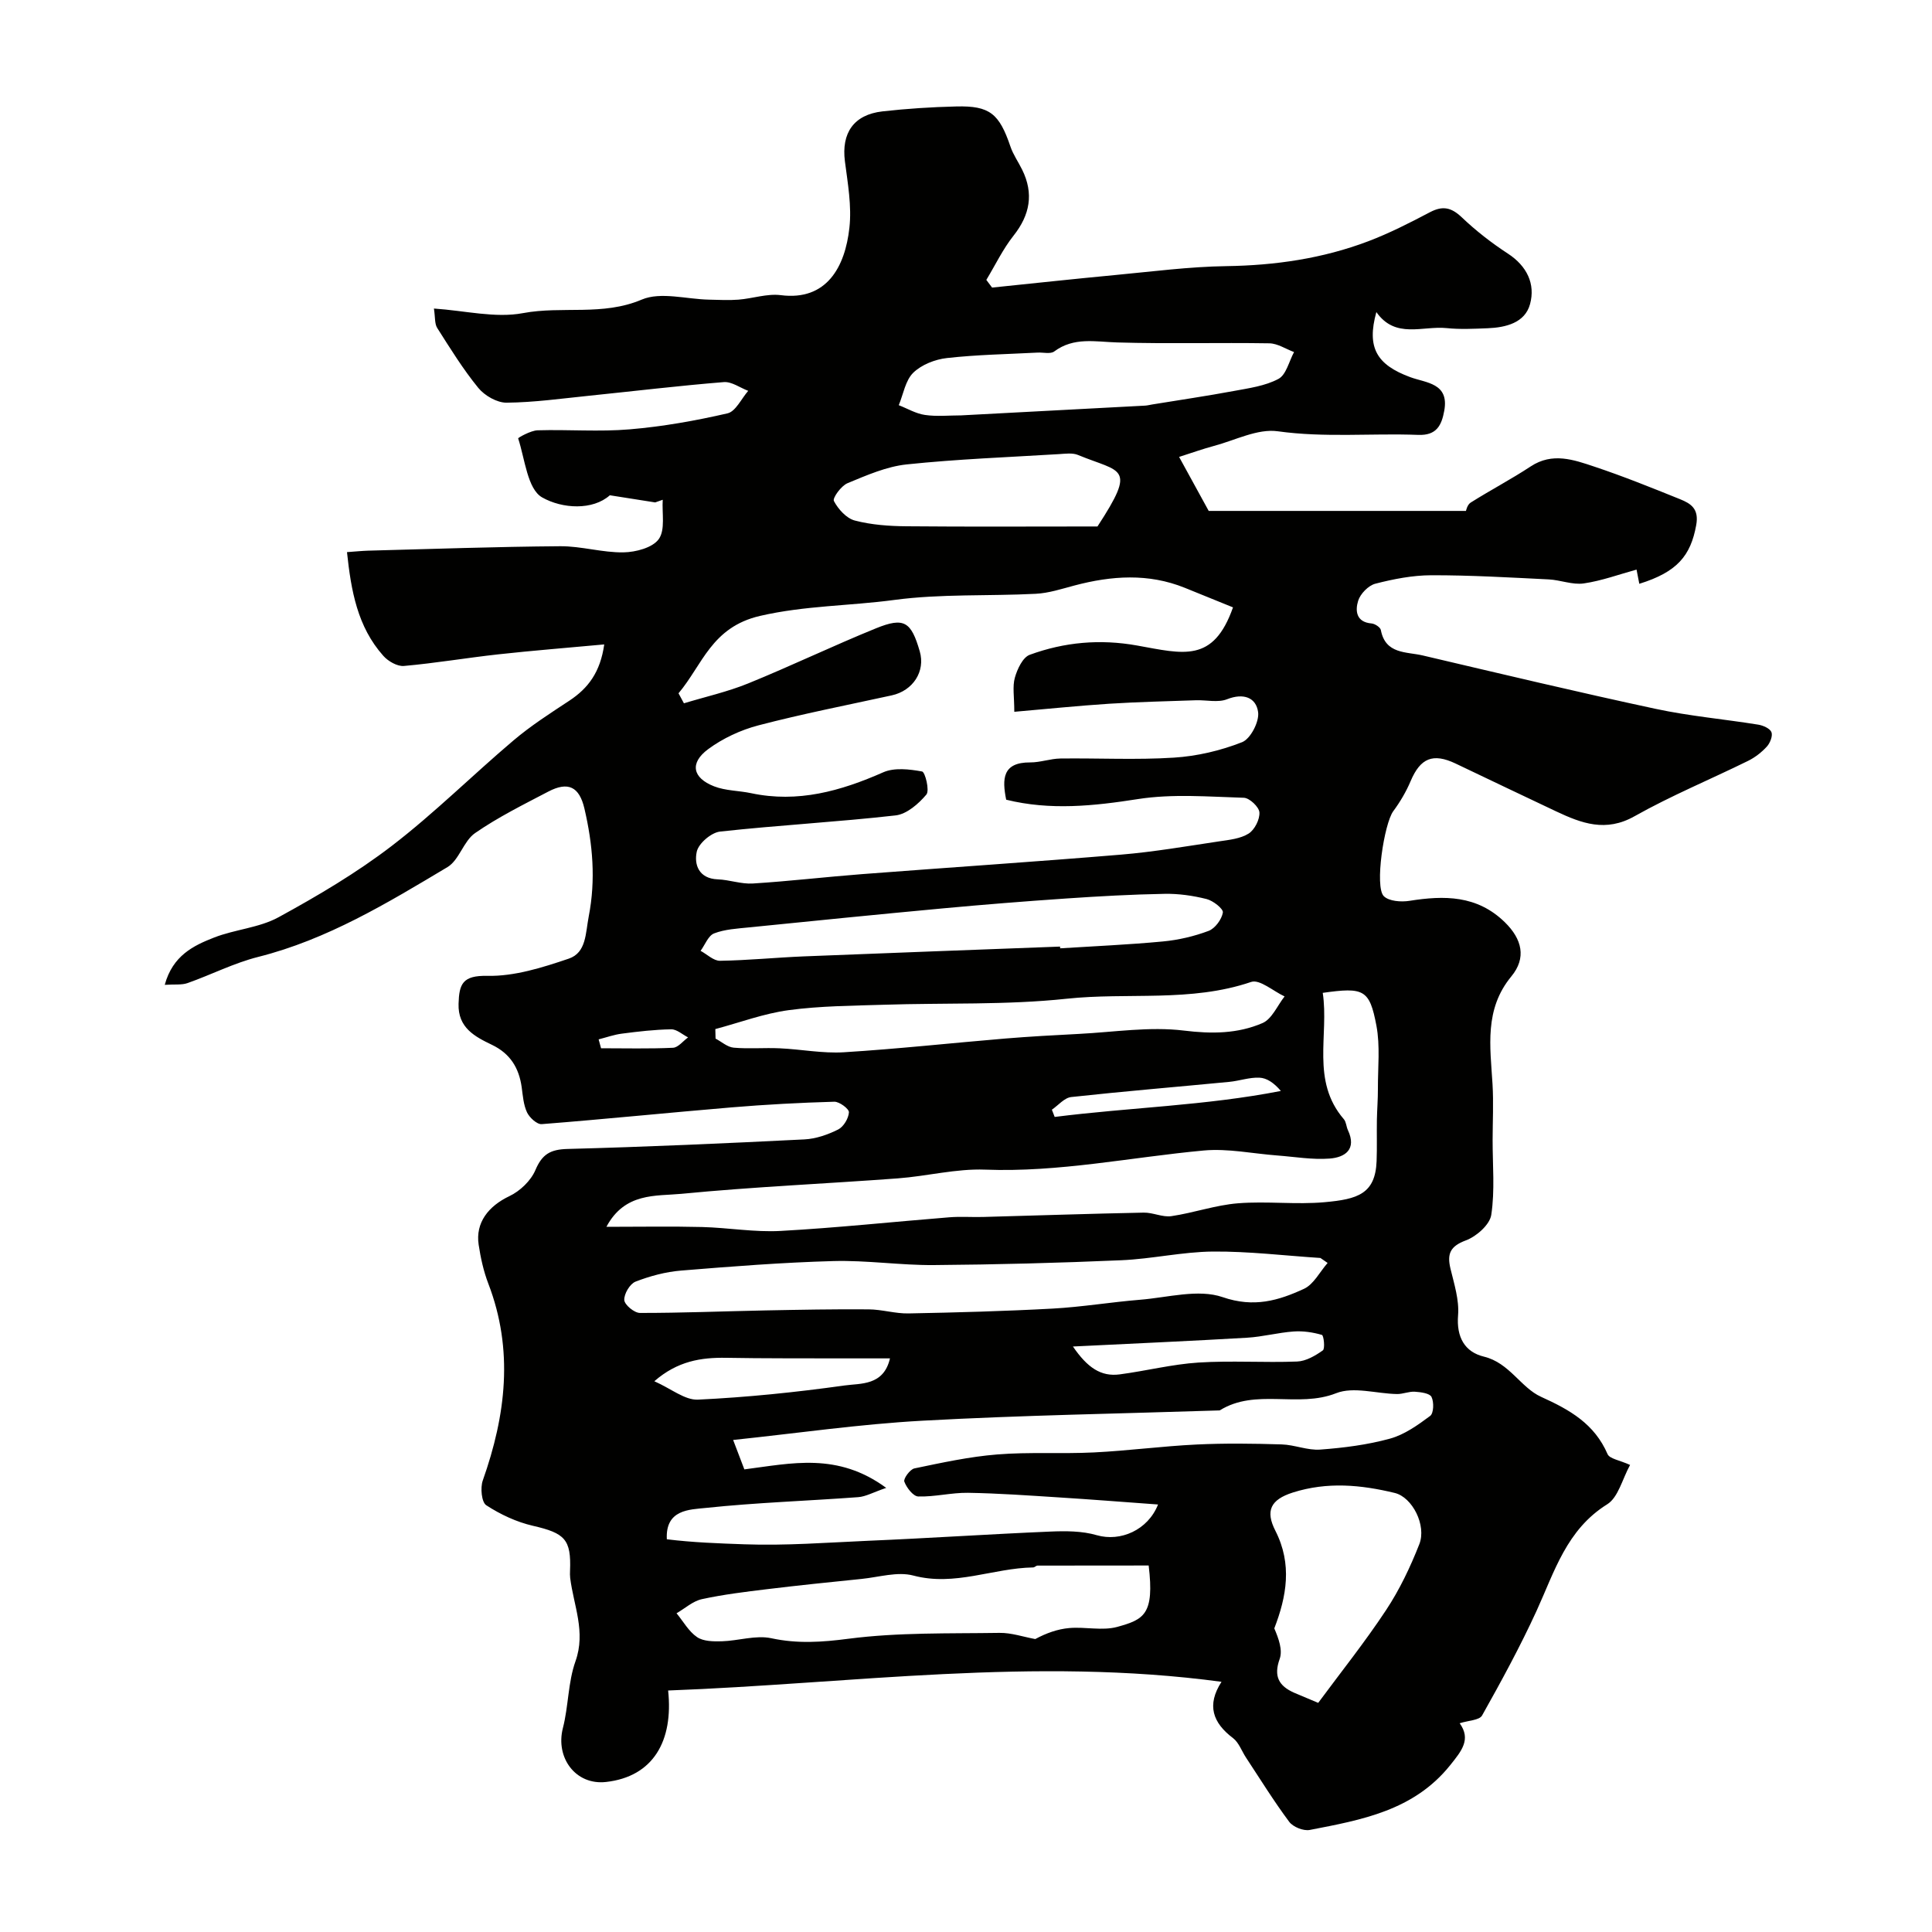
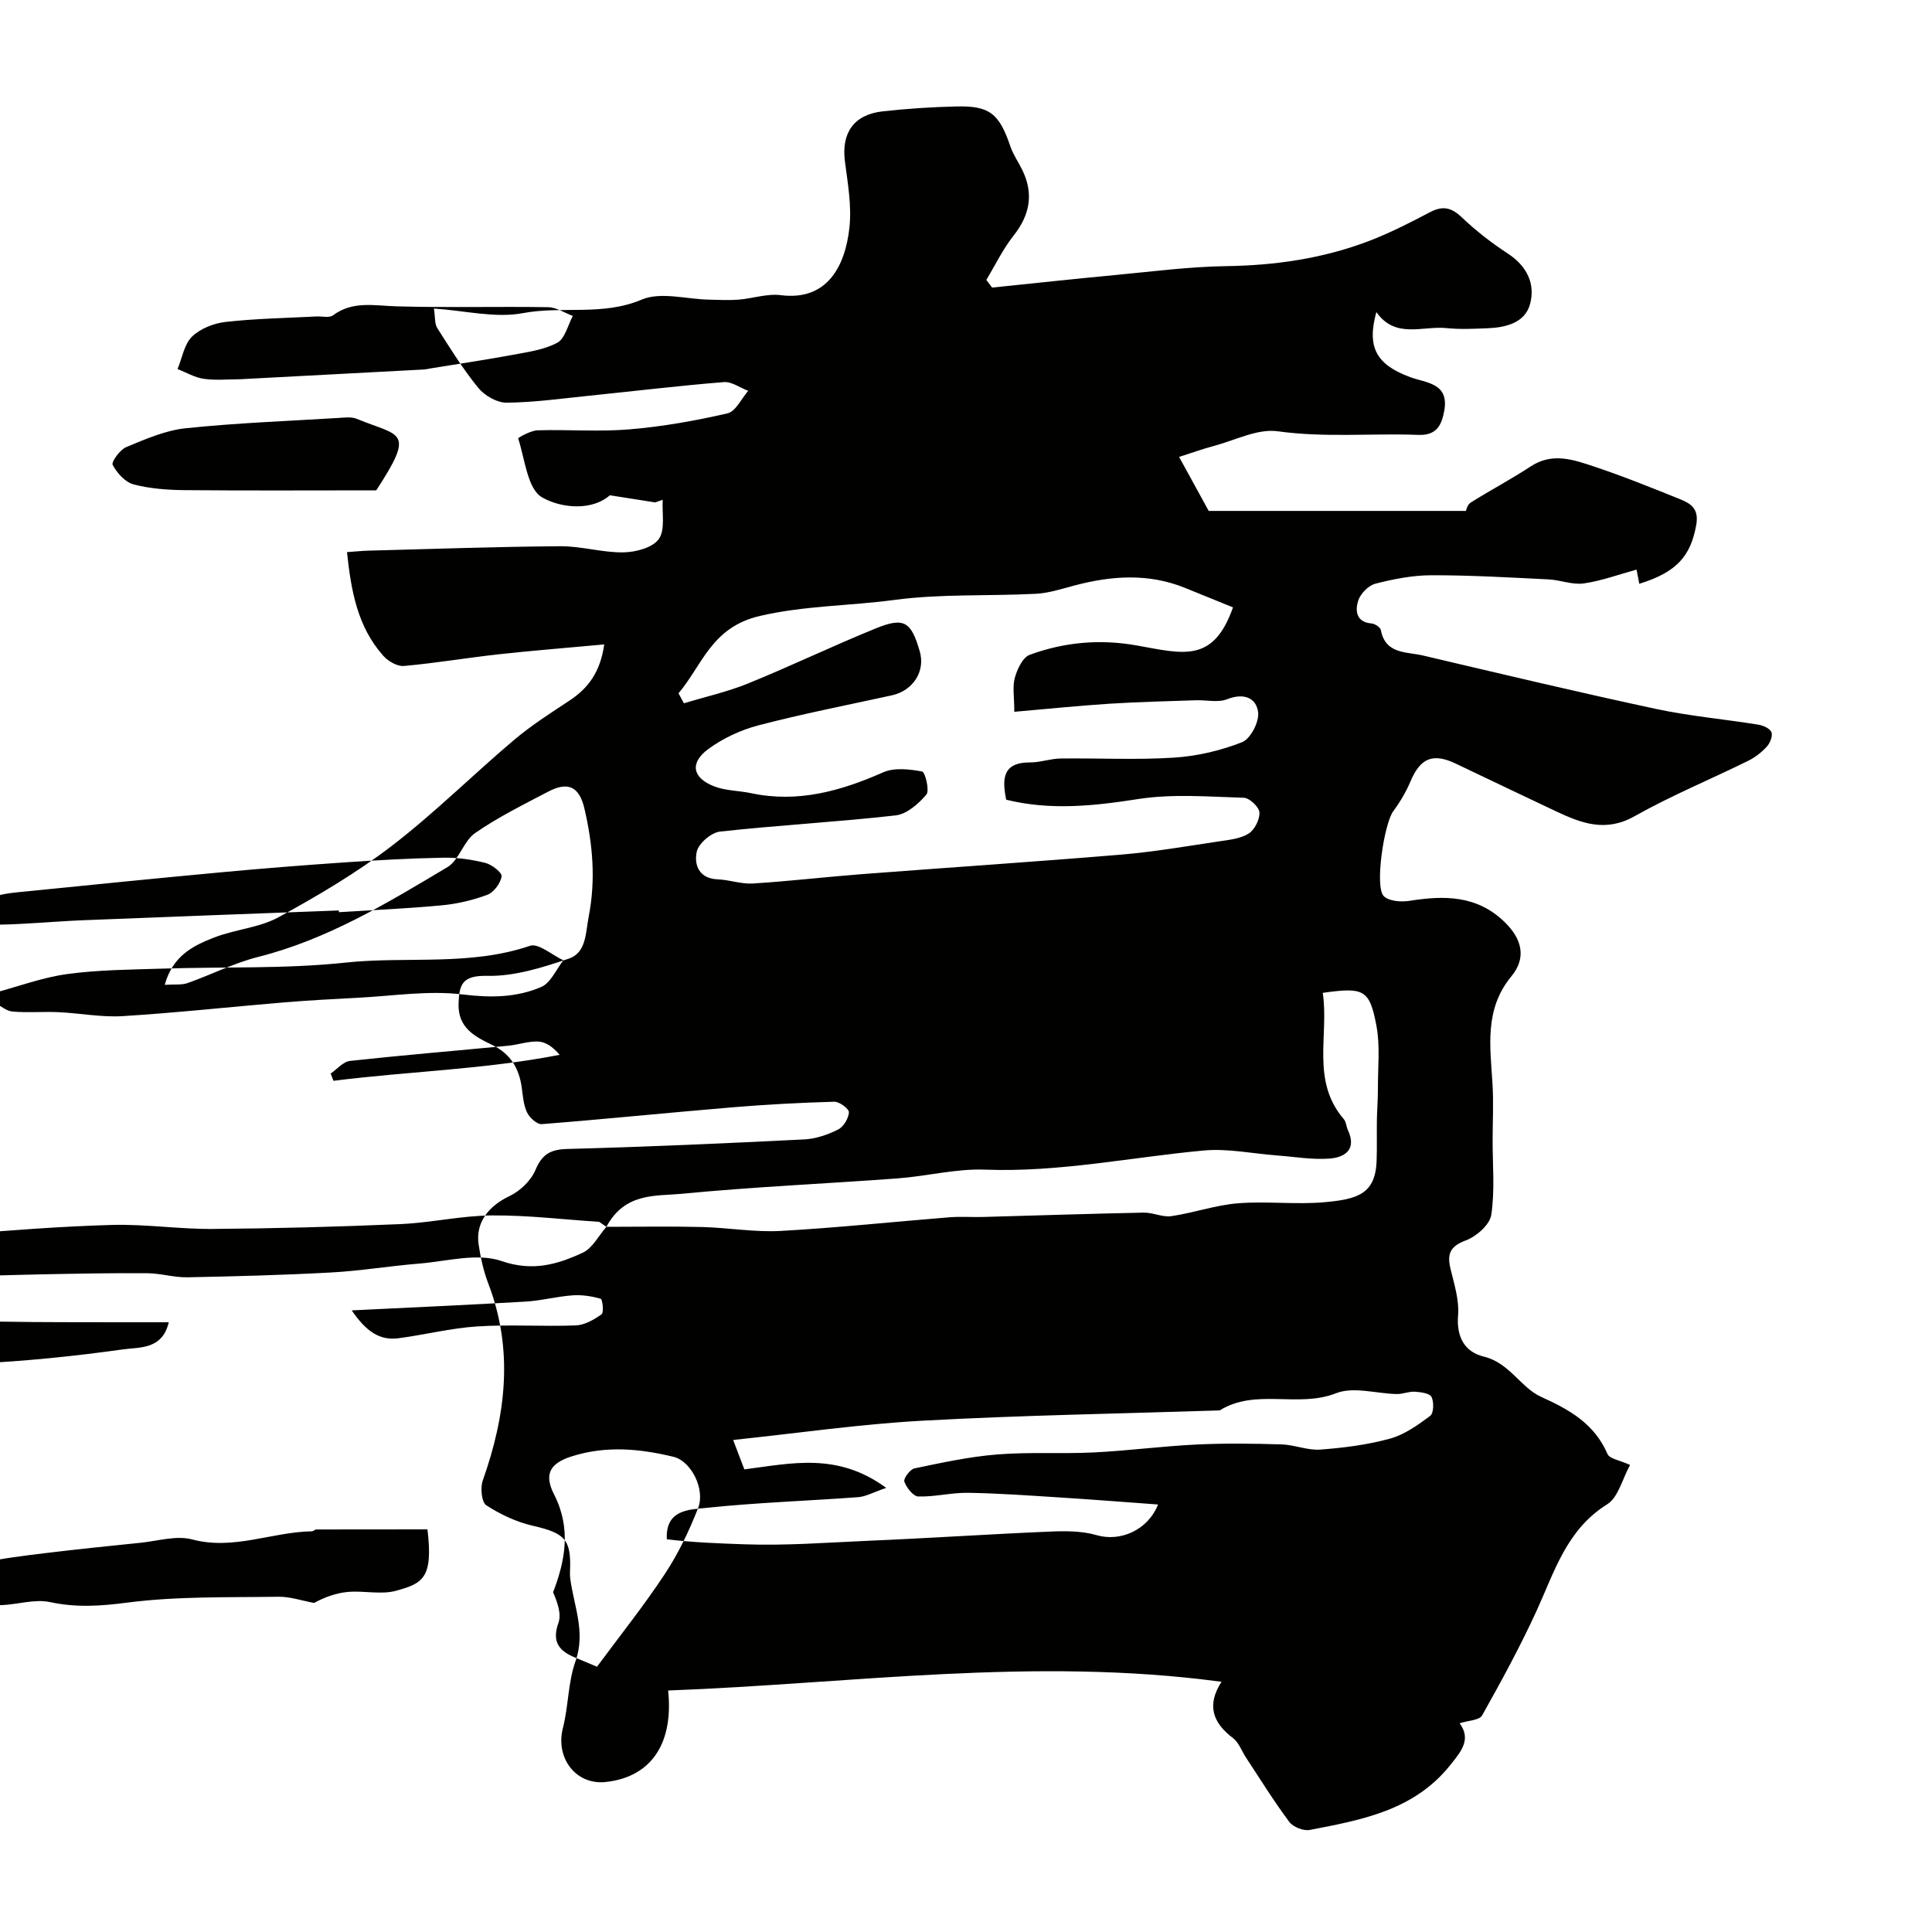
<svg xmlns="http://www.w3.org/2000/svg" enable-background="new 0 0 400 400" viewBox="0 0 400 400">
-   <path d="m252.9 348.2c-38.84-5.24-76.65.39-114.57 1.8 1.11 10.42-3.06 17.84-12.87 18.94-6.3.7-10.49-5.04-8.92-11.16 1.17-4.54 1.05-9.47 2.61-13.84 2.17-6.11-.39-11.53-1.1-17.24-.06-.49-.05-1-.03-1.5.26-6.51-1.08-7.78-7.68-9.3-3.39-.78-6.74-2.35-9.66-4.25-.98-.63-1.26-3.62-.73-5.12 4.78-13.51 6.44-27.01 1.14-40.8-.98-2.56-1.58-5.31-1.99-8.03-.69-4.56 2.03-7.99 6.36-10.05 2.2-1.04 4.46-3.2 5.39-5.4 1.39-3.28 3.09-4.27 6.61-4.37 16.37-.43 32.74-1.16 49.1-1.98 2.37-.12 4.83-.98 6.97-2.05 1.12-.56 2.15-2.29 2.23-3.56.05-.7-1.97-2.22-3.03-2.19-7.09.2-14.18.58-21.25 1.17-13.11 1.1-26.2 2.44-39.32 3.47-.98.08-2.52-1.34-3.04-2.42-.74-1.57-.87-3.45-1.11-5.22-.56-4-2.37-6.96-6.16-8.78-3.53-1.7-7.06-3.52-6.91-8.49.12-4.09.81-5.9 5.96-5.79 5.61.12 11.42-1.72 16.85-3.56 3.66-1.24 3.46-5.24 4.14-8.74 1.48-7.62.83-14.95-.89-22.33-1.06-4.53-3.36-5.68-7.5-3.51-5.14 2.69-10.39 5.29-15.14 8.58-2.39 1.65-3.28 5.58-5.71 7.04-12.45 7.44-24.87 14.99-39.2 18.6-5 1.26-9.71 3.68-14.6 5.41-1.23.44-2.69.23-4.74.37 1.65-6.05 5.93-8.12 10.21-9.79 4.35-1.7 9.34-2.01 13.36-4.21 8.1-4.43 16.15-9.18 23.46-14.79 8.79-6.75 16.7-14.64 25.18-21.82 3.6-3.05 7.62-5.63 11.57-8.23 3.89-2.57 6.4-5.9 7.21-11.64-7.64.71-14.82 1.27-21.98 2.06-6.51.72-12.97 1.82-19.49 2.4-1.37.12-3.27-.97-4.26-2.09-5.38-6.03-6.68-13.5-7.53-21.48 1.76-.12 3.05-.26 4.35-.3 13.27-.35 26.53-.82 39.8-.92 4.36-.03 8.74 1.34 13.09 1.27 2.54-.04 6.05-.96 7.32-2.76 1.37-1.93.63-5.36.81-8.13-.52.18-1.04.37-1.56.55-2.81-.44-5.62-.89-9.39-1.48-3.52 3.14-9.82 2.83-14.02.44-3.04-1.73-3.56-7.93-4.96-12.22-.04-.13 2.6-1.63 4.02-1.67 6.36-.19 12.76.34 19.08-.2 6.8-.57 13.59-1.78 20.24-3.31 1.7-.39 2.88-3.05 4.29-4.66-1.69-.64-3.43-1.94-5.05-1.81-9.3.75-18.58 1.87-27.86 2.82-5.7.58-11.41 1.39-17.12 1.44-1.98.02-4.55-1.46-5.86-3.07-3.16-3.87-5.81-8.17-8.5-12.4-.55-.87-.4-2.19-.68-4.02 6.43.43 12.68 2.03 18.43.95 8.14-1.53 16.49.64 24.59-2.8 3.94-1.67 9.26-.08 13.96.01 2.02.04 4.06.16 6.07 0 2.94-.23 5.93-1.29 8.77-.93 9.51 1.22 13.31-5.87 14.2-13.95.5-4.5-.34-9.2-.93-13.76-.75-5.85 1.81-9.66 7.78-10.34 5.07-.57 10.18-.9 15.29-1.02 6.92-.17 8.88 1.48 11.2 8.3.57 1.69 1.65 3.2 2.44 4.82 2.42 4.92 1.6 9.34-1.79 13.62-2.21 2.79-3.78 6.09-5.64 9.17.4.53.8 1.06 1.19 1.59 8.47-.87 16.93-1.79 25.41-2.59 7.69-.72 15.39-1.74 23.1-1.85 10.11-.15 19.92-1.57 29.35-5.14 4.4-1.67 8.63-3.83 12.81-6.03 2.63-1.38 4.41-.99 6.57 1.06 2.93 2.79 6.17 5.31 9.56 7.52 3.95 2.58 5.71 6.29 4.58 10.45-1.05 3.88-5.01 4.85-8.79 5-2.83.11-5.69.26-8.49-.03-4.96-.51-10.6 2.3-14.54-3.32-2.04 7.36.06 10.91 7.03 13.48 3.25 1.2 8.08 1.2 7.03 6.94-.55 3.02-1.58 5.15-5.37 5.01-9.69-.37-19.36.61-29.11-.75-4.18-.58-8.8 1.86-13.19 3.03-2.32.62-4.59 1.44-7.23 2.28 1.85 3.37 3.7 6.74 6.13 11.18h53.26c.02-.03.25-1.26.97-1.72 4.09-2.58 8.39-4.83 12.43-7.49 4.5-2.97 8.9-1.39 13.18.04 6 2 11.87 4.37 17.74 6.74 2.25.91 3.97 1.98 3.35 5.38-1.15 6.32-3.92 9.7-11.78 12.14-.22-1.13-.43-2.23-.57-2.94-3.62.99-7.21 2.32-10.92 2.86-2.33.34-4.83-.71-7.26-.83-8.11-.4-16.22-.88-24.33-.86-3.87.01-7.8.78-11.57 1.75-1.44.37-3.11 2.09-3.56 3.54-.62 2-.46 4.42 2.78 4.69.7.06 1.81.79 1.92 1.36.95 5.03 5.27 4.47 8.65 5.26 16.06 3.77 32.11 7.6 48.24 11.06 6.99 1.5 14.17 2.13 21.24 3.27 1.01.16 2.44.79 2.74 1.56.3.78-.29 2.26-.96 2.99-1.08 1.18-2.44 2.24-3.88 2.95-7.82 3.85-15.92 7.19-23.5 11.46-5.96 3.37-10.98 1.47-16.23-1-6.95-3.27-13.87-6.6-20.81-9.9-4.71-2.24-7.3-1.14-9.32 3.62-.93 2.2-2.18 4.32-3.6 6.24-1.88 2.54-3.9 15.67-1.96 17.59 1.07 1.06 3.58 1.24 5.3.97 7.22-1.15 14.01-1.18 19.75 4.42 3.59 3.5 4.52 7.4 1.35 11.23-5.63 6.82-4.36 14.54-3.89 22.29.23 3.84.03 7.7.02 11.56-.01 5.19.49 10.45-.28 15.52-.31 2.04-3.08 4.47-5.26 5.28-3.27 1.22-3.92 2.79-3.18 5.87.76 3.16 1.82 6.46 1.57 9.6-.37 4.56 1.36 7.63 5.36 8.6 5.28 1.28 7.62 6.42 11.83 8.32 5.99 2.71 11.04 5.59 13.76 11.86.43.98 2.49 1.25 4.66 2.24-1.61 2.92-2.44 6.72-4.74 8.15-8.41 5.24-10.9 13.93-14.63 22.08-3.39 7.39-7.29 14.55-11.27 21.64-.56 1-2.84 1.03-4.64 1.61 2.4 3.33.41 5.72-1.97 8.69-7.54 9.4-18.33 11.32-29.07 13.4-1.3.25-3.45-.61-4.25-1.68-3.19-4.28-6-8.83-8.94-13.29-.9-1.36-1.48-3.11-2.69-4.04-4.21-3.18-5.51-6.83-2.39-11.66zm-112.42-204.66c.37.69.75 1.38 1.12 2.07 4.44-1.35 9.01-2.37 13.29-4.11 8.9-3.62 17.58-7.8 26.49-11.42 5.82-2.36 7.27-1.37 9.05 4.79 1.19 4.13-1.39 8.13-5.81 9.1-9.2 2.01-18.46 3.82-27.57 6.2-3.68.96-7.4 2.69-10.44 4.94-3.86 2.86-3.25 5.94 1.23 7.69 2.38.93 5.12.88 7.67 1.42 9.68 2.06 18.55-.44 27.35-4.32 2.31-1.02 5.43-.65 8.05-.17.63.12 1.59 3.93.89 4.77-1.61 1.91-4.05 4.05-6.36 4.32-12.09 1.37-24.26 2.02-36.36 3.35-1.82.2-4.44 2.44-4.82 4.15-.59 2.66.4 5.59 4.34 5.74 2.43.09 4.87 1.01 7.26.86 7.55-.47 15.06-1.36 22.6-1.94 17.88-1.37 35.78-2.55 53.66-4.04 6.8-.57 13.56-1.74 20.32-2.75 2.08-.31 4.38-.54 6.08-1.61 1.24-.79 2.32-2.92 2.23-4.38-.07-1.12-2.05-2.99-3.22-3.03-7.31-.22-14.77-.85-21.93.27-9.19 1.44-18.16 2.38-27.28.13-.87-4.32-.77-7.75 4.97-7.72 2.09.01 4.18-.78 6.27-.81 7.83-.1 15.69.32 23.49-.18 4.78-.3 9.67-1.45 14.11-3.2 1.75-.69 3.59-4.25 3.32-6.22-.41-3.04-3.04-4.01-6.43-2.67-1.88.74-4.28.14-6.44.21-5.98.21-11.97.34-17.95.72-6.48.42-12.94 1.09-19.66 1.67 0-3.13-.41-5.24.12-7.08.5-1.77 1.63-4.19 3.07-4.72 7.17-2.63 14.57-3.3 22.25-1.92 9.59 1.72 15.76 3.67 19.84-7.9-3.28-1.33-6.63-2.7-9.98-4.05-7.55-3.05-15.17-2.51-22.84-.48-2.65.7-5.34 1.59-8.04 1.72-9.75.5-19.62-.02-29.25 1.27-9.23 1.24-18.53 1.16-27.83 3.31-10.04 2.33-11.9 10.13-16.86 16.02zm99.28 167.95c-7.06-.51-13.81-1.05-20.56-1.47-6.26-.4-12.52-.85-18.79-.95-3.43-.05-6.87.86-10.29.76-1.05-.03-2.43-1.82-2.89-3.08-.22-.61 1.18-2.54 2.08-2.73 5.67-1.18 11.38-2.43 17.14-2.89 6.64-.54 13.36-.09 20.03-.42 7.1-.35 14.18-1.3 21.28-1.64 5.85-.28 11.74-.2 17.6-.02 2.68.08 5.37 1.27 7.99 1.07 4.84-.36 9.74-.98 14.41-2.26 3-.82 5.79-2.81 8.34-4.71.74-.55.81-2.86.28-3.93-.37-.76-2.23-1-3.45-1.08s-2.47.5-3.7.48c-4.24-.07-8.99-1.6-12.6-.17-7.91 3.12-16.64-1.09-24.1 3.56-20.51.67-41.04 1-61.53 2.13-12.98.71-25.9 2.59-39.21 3.99.99 2.6 1.73 4.53 2.32 6.09 9.79-1.25 19.26-3.59 29.37 3.83-2.7.92-4.22 1.8-5.79 1.92-10.52.78-21.08 1.12-31.56 2.23-3.36.35-8.39.3-8.07 6.49 5.43.67 10.71.85 16.04 1.04 8.64.31 17.13-.36 25.67-.73 12.53-.53 25.05-1.37 37.58-1.9 3.24-.14 6.68-.15 9.74.75 4.88 1.4 10.57-1.05 12.67-6.36zm-114.21-57.49c7.19 0 13.5-.12 19.8.04 5.43.14 10.89 1.11 16.28.81 11.64-.64 23.26-1.89 34.89-2.82 2.32-.19 4.66-.01 6.99-.07 11.09-.3 22.18-.68 33.28-.9 1.91-.04 3.9 1 5.74.73 4.62-.68 9.14-2.29 13.77-2.66 5.96-.48 12.02.31 17.96-.23 6.8-.61 10.48-1.71 10.75-8.48.11-2.85.01-5.71.06-8.56.04-2.15.22-4.29.21-6.44-.02-4.37.49-8.85-.31-13.08-1.42-7.5-2.61-7.98-11.11-6.78 1.33 8.73-2.49 18.2 4.37 26.16.49.57.5 1.53.84 2.26 1.87 3.99-.6 5.65-3.8 5.89-3.57.27-7.21-.37-10.82-.64-5.08-.38-10.23-1.49-15.24-1.03-15.07 1.39-29.95 4.55-45.25 3.96-5.99-.23-12.04 1.36-18.08 1.81-14.94 1.11-29.92 1.75-44.82 3.2-5.28.5-11.7-.31-15.51 6.83zm149.32 7.48c-.5-.34-.99-.69-1.49-1.03-7.41-.48-14.81-1.39-22.21-1.33-6.35.05-12.67 1.53-19.03 1.8-12.94.56-25.89.9-38.83 1-6.92.05-13.86-1.02-20.77-.83-10.53.29-21.04 1.11-31.54 1.97-3.19.26-6.43 1.13-9.42 2.29-1.17.46-2.4 2.54-2.33 3.81.06.99 2.08 2.67 3.24 2.67 8.63.01 17.26-.35 25.9-.52 7.16-.14 14.31-.28 21.47-.22 2.76.02 5.52.9 8.26.84 9.94-.19 19.89-.46 29.82-1 6.04-.33 12.05-1.34 18.09-1.83 5.74-.46 12.06-2.28 17.11-.54 6.47 2.23 11.56.71 16.83-1.72 2.02-.93 3.28-3.52 4.9-5.36zm-37.05 62.64c-7.92 0-15.47 0-23.01.02-.3 0-.6.38-.91.38-8.28.13-16.21 3.97-24.81 1.68-3.28-.87-7.14.34-10.72.7-6.52.66-13.03 1.33-19.53 2.12-4.53.55-9.08 1.1-13.53 2.07-1.87.41-3.5 1.92-5.24 2.92 1.39 1.68 2.51 3.75 4.24 4.93 1.32.9 3.41.92 5.15.87 3.43-.1 7.02-1.32 10.23-.63 5.45 1.17 10.5.82 16.02.1 10.29-1.33 20.79-1.05 31.21-1.21 2.47-.04 4.95.83 7.42 1.28 2.24-1.21 4.61-2.07 7.04-2.28 3.3-.29 6.85.61 9.94-.24 5.51-1.53 7.72-2.55 6.5-12.71zm35.1 28.44c4.67-6.32 9.66-12.56 14.04-19.19 2.8-4.23 5.03-8.92 6.89-13.65 1.54-3.9-1.44-9.74-5.08-10.62-6.99-1.69-13.95-2.36-21.1-.09-4.65 1.48-5.71 3.81-3.62 7.91 3.54 6.94 2.32 13.63-.22 20.22.9 2.11 1.77 4.49 1.11 6.33-1.29 3.6-.16 5.58 2.97 6.98 1.48.64 2.97 1.24 5.01 2.11zm-124.82-139.5c.02.66.04 1.31.05 1.97 1.25.66 2.46 1.77 3.76 1.88 3.15.28 6.35-.02 9.52.13 4.43.2 8.89 1.09 13.28.82 11.14-.69 22.25-1.91 33.37-2.84 5.09-.42 10.19-.7 15.29-.96 7.26-.37 14.63-1.56 21.74-.69 5.78.71 11.14.66 16.27-1.55 1.96-.84 3.08-3.62 4.58-5.52-2.33-1.08-5.16-3.6-6.92-3-12.51 4.26-25.52 2.12-38.23 3.48-12.48 1.33-25.16.83-37.75 1.24-6.6.21-13.24.24-19.76 1.12-5.14.69-10.14 2.57-15.2 3.92zm50.89-127.06c12.7-.67 25.4-1.34 38.1-2.02.49-.03.98-.16 1.47-.24 5.61-.92 11.24-1.74 16.83-2.78 3.17-.59 6.55-1.04 9.31-2.52 1.6-.86 2.18-3.64 3.22-5.55-1.7-.63-3.4-1.78-5.11-1.81-10.5-.17-21 .13-31.49-.18-4.54-.13-8.98-1.17-13.06 1.87-.77.57-2.27.17-3.43.23-6.27.33-12.56.43-18.78 1.13-2.45.27-5.25 1.37-6.97 3.04-1.63 1.6-2.05 4.43-3 6.72 1.81.7 3.56 1.76 5.43 2.02 2.44.36 4.98.09 7.48.09zm20.48 109.98c.01.12.02.24.03.36 7.09-.45 14.19-.75 21.26-1.42 3.21-.3 6.46-1.06 9.47-2.19 1.34-.51 2.71-2.37 2.95-3.8.13-.76-2.01-2.45-3.36-2.79-2.83-.71-5.82-1.14-8.73-1.08-6.77.12-13.54.5-20.3.96-8.53.58-17.06 1.26-25.57 2.05-13.4 1.24-26.79 2.59-40.18 3.94-2.43.25-4.97.38-7.19 1.24-1.22.47-1.88 2.36-2.8 3.61 1.34.72 2.69 2.08 4.02 2.06 5.77-.09 11.53-.67 17.3-.91 17.7-.71 35.4-1.36 53.1-2.03zm7.75-86.98c8.21-12.58 4.92-11.1-4.02-14.8-1.15-.48-2.63-.26-3.95-.18-10.51.64-21.05 1.03-31.52 2.13-4.19.44-8.3 2.25-12.26 3.89-1.31.54-3.14 3.07-2.82 3.69.89 1.69 2.6 3.59 4.33 4.04 3.44.9 7.12 1.16 10.71 1.19 13.09.12 26.18.04 39.53.04zm-42.96 172.24c-4.12 0-7.42.01-10.73 0-7.71-.03-15.43.02-23.14-.12-5.24-.09-10.1.66-14.92 4.85 3.5 1.55 6.32 3.93 9.02 3.81 10.14-.48 20.28-1.52 30.34-2.93 3.34-.47 8.11.09 9.43-5.61zm37.88-2.46c2.99 4.37 5.79 6.29 9.69 5.77 5.46-.72 10.85-2.1 16.32-2.45 6.78-.43 13.61.05 20.4-.21 1.83-.07 3.77-1.2 5.33-2.31.49-.35.19-3.09-.19-3.2-1.87-.55-3.92-.85-5.86-.71-3.23.23-6.41 1.1-9.64 1.29-11.62.68-23.25 1.19-36.05 1.82zm-4.36-49.03c.19.5.39 1 .58 1.5 15.53-1.97 31.22-2.33 46.83-5.38-1.42-1.67-2.91-2.69-4.45-2.75-2.06-.09-4.15.67-6.24.87-10.9 1.05-21.82 1.95-32.71 3.14-1.42.15-2.68 1.71-4.01 2.62zm-93.84-14.56c.17.61.34 1.23.5 1.84 4.97 0 9.94.13 14.89-.1 1.08-.05 2.09-1.4 3.13-2.15-1.17-.59-2.34-1.69-3.49-1.67-3.4.05-6.8.45-10.18.89-1.64.2-3.23.78-4.85 1.19z" fill="#010100" />
+   <path d="m252.9 348.2c-38.84-5.24-76.65.39-114.57 1.8 1.11 10.42-3.06 17.84-12.87 18.94-6.3.7-10.49-5.04-8.92-11.16 1.17-4.54 1.05-9.47 2.61-13.84 2.17-6.11-.39-11.53-1.1-17.24-.06-.49-.05-1-.03-1.5.26-6.51-1.08-7.78-7.68-9.3-3.39-.78-6.74-2.35-9.66-4.25-.98-.63-1.26-3.62-.73-5.12 4.78-13.51 6.44-27.01 1.14-40.8-.98-2.56-1.58-5.31-1.99-8.03-.69-4.56 2.03-7.99 6.36-10.05 2.2-1.04 4.46-3.2 5.39-5.4 1.39-3.28 3.09-4.27 6.61-4.37 16.37-.43 32.74-1.16 49.1-1.98 2.37-.12 4.83-.98 6.97-2.05 1.12-.56 2.15-2.29 2.23-3.56.05-.7-1.97-2.22-3.03-2.19-7.09.2-14.18.58-21.25 1.17-13.11 1.1-26.2 2.44-39.32 3.47-.98.08-2.52-1.34-3.04-2.42-.74-1.57-.87-3.45-1.11-5.22-.56-4-2.37-6.96-6.16-8.78-3.53-1.7-7.06-3.52-6.91-8.49.12-4.09.81-5.9 5.96-5.79 5.61.12 11.42-1.72 16.85-3.56 3.66-1.24 3.46-5.24 4.14-8.74 1.48-7.62.83-14.95-.89-22.33-1.06-4.53-3.36-5.68-7.5-3.51-5.14 2.69-10.39 5.29-15.14 8.58-2.39 1.65-3.28 5.58-5.71 7.04-12.45 7.44-24.87 14.99-39.2 18.6-5 1.26-9.71 3.68-14.6 5.41-1.23.44-2.69.23-4.74.37 1.65-6.05 5.93-8.12 10.21-9.79 4.35-1.7 9.34-2.01 13.36-4.21 8.1-4.43 16.15-9.18 23.46-14.79 8.79-6.75 16.7-14.64 25.18-21.82 3.6-3.05 7.62-5.63 11.57-8.23 3.89-2.57 6.4-5.9 7.21-11.64-7.64.71-14.82 1.27-21.98 2.06-6.51.72-12.97 1.82-19.49 2.4-1.37.12-3.27-.97-4.26-2.09-5.38-6.03-6.68-13.5-7.53-21.48 1.76-.12 3.05-.26 4.35-.3 13.27-.35 26.53-.82 39.8-.92 4.36-.03 8.74 1.34 13.09 1.27 2.54-.04 6.05-.96 7.32-2.76 1.37-1.93.63-5.36.81-8.13-.52.18-1.04.37-1.56.55-2.81-.44-5.62-.89-9.39-1.48-3.52 3.14-9.82 2.83-14.02.44-3.04-1.73-3.56-7.93-4.96-12.22-.04-.13 2.6-1.63 4.02-1.67 6.36-.19 12.76.34 19.08-.2 6.8-.57 13.59-1.78 20.24-3.31 1.7-.39 2.88-3.05 4.29-4.66-1.69-.64-3.43-1.94-5.05-1.81-9.3.75-18.58 1.87-27.86 2.82-5.7.58-11.41 1.39-17.12 1.44-1.98.02-4.55-1.46-5.86-3.07-3.16-3.87-5.81-8.17-8.5-12.4-.55-.87-.4-2.19-.68-4.02 6.43.43 12.68 2.03 18.43.95 8.14-1.53 16.49.64 24.59-2.8 3.94-1.67 9.26-.08 13.96.01 2.02.04 4.06.16 6.07 0 2.94-.23 5.93-1.29 8.77-.93 9.51 1.22 13.31-5.87 14.2-13.95.5-4.5-.34-9.2-.93-13.76-.75-5.85 1.81-9.66 7.78-10.34 5.07-.57 10.18-.9 15.29-1.02 6.92-.17 8.88 1.48 11.2 8.3.57 1.69 1.65 3.2 2.44 4.82 2.42 4.92 1.6 9.34-1.79 13.62-2.21 2.79-3.78 6.09-5.64 9.17.4.53.8 1.06 1.19 1.59 8.47-.87 16.93-1.79 25.41-2.59 7.69-.72 15.39-1.74 23.1-1.85 10.11-.15 19.92-1.57 29.35-5.14 4.4-1.67 8.63-3.83 12.81-6.03 2.63-1.38 4.41-.99 6.57 1.06 2.93 2.79 6.17 5.31 9.56 7.52 3.95 2.58 5.71 6.29 4.58 10.45-1.05 3.88-5.01 4.85-8.79 5-2.83.11-5.69.26-8.49-.03-4.96-.51-10.6 2.3-14.54-3.32-2.04 7.36.06 10.91 7.03 13.48 3.25 1.2 8.08 1.2 7.03 6.94-.55 3.02-1.58 5.15-5.37 5.01-9.69-.37-19.36.61-29.11-.75-4.18-.58-8.8 1.86-13.19 3.03-2.32.62-4.59 1.44-7.23 2.28 1.85 3.37 3.7 6.74 6.13 11.18h53.26c.02-.03.25-1.26.97-1.72 4.09-2.58 8.39-4.83 12.43-7.49 4.5-2.97 8.9-1.39 13.18.04 6 2 11.87 4.37 17.74 6.74 2.25.91 3.97 1.98 3.35 5.38-1.15 6.32-3.92 9.7-11.78 12.14-.22-1.13-.43-2.23-.57-2.94-3.62.99-7.21 2.32-10.92 2.86-2.33.34-4.83-.71-7.26-.83-8.11-.4-16.22-.88-24.33-.86-3.87.01-7.8.78-11.57 1.75-1.44.37-3.11 2.09-3.56 3.54-.62 2-.46 4.42 2.78 4.69.7.06 1.81.79 1.92 1.36.95 5.03 5.27 4.47 8.65 5.26 16.06 3.77 32.11 7.6 48.24 11.06 6.99 1.5 14.17 2.13 21.24 3.27 1.01.16 2.44.79 2.74 1.56.3.78-.29 2.26-.96 2.99-1.08 1.18-2.44 2.24-3.88 2.95-7.82 3.85-15.92 7.19-23.5 11.46-5.96 3.37-10.98 1.47-16.23-1-6.95-3.27-13.87-6.6-20.81-9.9-4.71-2.24-7.3-1.14-9.32 3.62-.93 2.2-2.18 4.32-3.6 6.24-1.88 2.54-3.9 15.67-1.96 17.59 1.07 1.06 3.58 1.24 5.3.97 7.22-1.15 14.01-1.18 19.75 4.42 3.59 3.5 4.52 7.4 1.35 11.23-5.63 6.82-4.36 14.54-3.89 22.29.23 3.84.03 7.7.02 11.56-.01 5.19.49 10.45-.28 15.52-.31 2.04-3.08 4.47-5.26 5.28-3.27 1.22-3.92 2.79-3.18 5.87.76 3.16 1.82 6.46 1.57 9.6-.37 4.56 1.36 7.63 5.36 8.6 5.28 1.28 7.62 6.42 11.83 8.32 5.99 2.71 11.04 5.59 13.76 11.86.43.98 2.49 1.25 4.66 2.24-1.61 2.92-2.44 6.72-4.74 8.15-8.41 5.24-10.9 13.93-14.63 22.08-3.39 7.39-7.29 14.55-11.27 21.64-.56 1-2.84 1.03-4.64 1.61 2.4 3.33.41 5.72-1.97 8.69-7.54 9.4-18.33 11.32-29.07 13.4-1.3.25-3.45-.61-4.25-1.68-3.19-4.28-6-8.83-8.94-13.29-.9-1.36-1.48-3.11-2.69-4.04-4.21-3.18-5.51-6.83-2.39-11.66zm-112.42-204.66c.37.69.75 1.38 1.12 2.07 4.44-1.35 9.01-2.37 13.29-4.11 8.9-3.62 17.58-7.8 26.49-11.42 5.82-2.36 7.27-1.37 9.05 4.79 1.19 4.13-1.39 8.13-5.81 9.1-9.2 2.01-18.46 3.82-27.57 6.2-3.68.96-7.4 2.69-10.44 4.94-3.86 2.86-3.25 5.94 1.23 7.69 2.38.93 5.12.88 7.67 1.42 9.68 2.06 18.55-.44 27.35-4.32 2.31-1.02 5.43-.65 8.05-.17.63.12 1.59 3.93.89 4.77-1.61 1.91-4.05 4.05-6.36 4.32-12.09 1.37-24.26 2.02-36.36 3.35-1.82.2-4.44 2.44-4.82 4.15-.59 2.66.4 5.59 4.34 5.74 2.43.09 4.87 1.01 7.26.86 7.55-.47 15.06-1.36 22.6-1.94 17.88-1.37 35.78-2.55 53.66-4.04 6.8-.57 13.56-1.74 20.32-2.75 2.08-.31 4.38-.54 6.08-1.61 1.24-.79 2.32-2.92 2.23-4.38-.07-1.12-2.05-2.99-3.22-3.03-7.31-.22-14.77-.85-21.93.27-9.19 1.44-18.16 2.38-27.28.13-.87-4.32-.77-7.75 4.97-7.72 2.09.01 4.18-.78 6.27-.81 7.83-.1 15.69.32 23.49-.18 4.78-.3 9.67-1.45 14.11-3.2 1.75-.69 3.59-4.25 3.32-6.22-.41-3.04-3.04-4.01-6.43-2.67-1.88.74-4.28.14-6.44.21-5.98.21-11.97.34-17.95.72-6.48.42-12.94 1.09-19.66 1.67 0-3.13-.41-5.24.12-7.08.5-1.77 1.63-4.19 3.07-4.72 7.17-2.63 14.57-3.3 22.25-1.92 9.59 1.72 15.76 3.67 19.84-7.9-3.28-1.33-6.63-2.7-9.98-4.05-7.55-3.05-15.17-2.51-22.84-.48-2.65.7-5.34 1.59-8.04 1.72-9.75.5-19.62-.02-29.25 1.27-9.23 1.24-18.53 1.16-27.83 3.31-10.04 2.33-11.9 10.13-16.86 16.02zm99.28 167.95c-7.06-.51-13.81-1.05-20.56-1.47-6.26-.4-12.52-.85-18.79-.95-3.43-.05-6.87.86-10.29.76-1.05-.03-2.43-1.82-2.89-3.08-.22-.61 1.18-2.54 2.08-2.73 5.67-1.18 11.38-2.43 17.14-2.89 6.64-.54 13.36-.09 20.03-.42 7.1-.35 14.18-1.3 21.28-1.64 5.85-.28 11.74-.2 17.6-.02 2.68.08 5.37 1.27 7.99 1.07 4.84-.36 9.74-.98 14.41-2.26 3-.82 5.79-2.81 8.34-4.71.74-.55.81-2.86.28-3.93-.37-.76-2.23-1-3.45-1.08s-2.47.5-3.7.48c-4.24-.07-8.99-1.6-12.6-.17-7.91 3.12-16.64-1.09-24.1 3.56-20.51.67-41.04 1-61.53 2.13-12.98.71-25.9 2.59-39.21 3.99.99 2.6 1.73 4.53 2.32 6.09 9.79-1.25 19.26-3.59 29.37 3.83-2.7.92-4.22 1.8-5.79 1.92-10.52.78-21.08 1.12-31.56 2.23-3.36.35-8.39.3-8.07 6.49 5.43.67 10.71.85 16.04 1.04 8.64.31 17.13-.36 25.67-.73 12.53-.53 25.05-1.37 37.58-1.9 3.24-.14 6.68-.15 9.74.75 4.88 1.4 10.57-1.05 12.67-6.36zm-114.21-57.49c7.19 0 13.5-.12 19.8.04 5.43.14 10.89 1.11 16.28.81 11.64-.64 23.26-1.89 34.89-2.82 2.32-.19 4.66-.01 6.99-.07 11.09-.3 22.18-.68 33.28-.9 1.91-.04 3.9 1 5.74.73 4.62-.68 9.14-2.29 13.77-2.66 5.96-.48 12.02.31 17.96-.23 6.8-.61 10.48-1.71 10.75-8.48.11-2.85.01-5.71.06-8.56.04-2.15.22-4.29.21-6.44-.02-4.37.49-8.85-.31-13.08-1.42-7.5-2.61-7.98-11.11-6.78 1.33 8.73-2.49 18.2 4.37 26.16.49.57.5 1.53.84 2.26 1.87 3.99-.6 5.65-3.8 5.89-3.57.27-7.21-.37-10.82-.64-5.08-.38-10.23-1.49-15.24-1.03-15.07 1.39-29.95 4.55-45.25 3.96-5.99-.23-12.04 1.36-18.08 1.81-14.94 1.11-29.92 1.75-44.82 3.2-5.28.5-11.7-.31-15.51 6.83zc-.5-.34-.99-.69-1.49-1.03-7.41-.48-14.81-1.39-22.21-1.33-6.35.05-12.67 1.53-19.03 1.8-12.94.56-25.89.9-38.83 1-6.92.05-13.86-1.02-20.77-.83-10.53.29-21.04 1.11-31.54 1.97-3.19.26-6.43 1.13-9.42 2.29-1.17.46-2.4 2.54-2.33 3.81.06.99 2.08 2.67 3.24 2.67 8.63.01 17.26-.35 25.9-.52 7.16-.14 14.31-.28 21.47-.22 2.76.02 5.52.9 8.26.84 9.94-.19 19.89-.46 29.82-1 6.04-.33 12.05-1.34 18.09-1.83 5.74-.46 12.06-2.28 17.11-.54 6.47 2.23 11.56.71 16.83-1.72 2.02-.93 3.28-3.52 4.9-5.36zm-37.05 62.64c-7.92 0-15.47 0-23.01.02-.3 0-.6.38-.91.38-8.28.13-16.21 3.97-24.81 1.68-3.28-.87-7.14.34-10.72.7-6.52.66-13.03 1.33-19.53 2.12-4.53.55-9.08 1.1-13.53 2.07-1.87.41-3.5 1.92-5.24 2.92 1.39 1.68 2.51 3.75 4.24 4.93 1.32.9 3.41.92 5.15.87 3.43-.1 7.02-1.32 10.23-.63 5.45 1.17 10.5.82 16.02.1 10.29-1.33 20.79-1.05 31.21-1.21 2.47-.04 4.95.83 7.42 1.28 2.24-1.21 4.61-2.07 7.04-2.28 3.3-.29 6.85.61 9.94-.24 5.51-1.53 7.72-2.55 6.5-12.71zm35.1 28.44c4.67-6.32 9.66-12.56 14.04-19.19 2.8-4.23 5.03-8.92 6.89-13.65 1.54-3.9-1.44-9.74-5.08-10.62-6.99-1.69-13.95-2.36-21.1-.09-4.65 1.48-5.71 3.81-3.62 7.91 3.54 6.94 2.32 13.63-.22 20.22.9 2.11 1.77 4.49 1.11 6.33-1.29 3.6-.16 5.58 2.97 6.98 1.48.64 2.97 1.24 5.01 2.11zm-124.82-139.5c.02.66.04 1.31.05 1.97 1.25.66 2.46 1.77 3.76 1.88 3.15.28 6.35-.02 9.52.13 4.43.2 8.89 1.09 13.28.82 11.14-.69 22.25-1.91 33.37-2.84 5.09-.42 10.19-.7 15.29-.96 7.26-.37 14.63-1.56 21.74-.69 5.78.71 11.14.66 16.27-1.55 1.96-.84 3.08-3.62 4.58-5.52-2.33-1.08-5.16-3.6-6.92-3-12.51 4.26-25.52 2.12-38.23 3.48-12.48 1.33-25.16.83-37.75 1.24-6.6.21-13.24.24-19.76 1.12-5.14.69-10.14 2.57-15.2 3.92zm50.89-127.06c12.7-.67 25.4-1.34 38.1-2.02.49-.03.98-.16 1.47-.24 5.61-.92 11.24-1.74 16.83-2.78 3.17-.59 6.55-1.04 9.31-2.52 1.6-.86 2.18-3.64 3.22-5.55-1.7-.63-3.4-1.78-5.11-1.81-10.5-.17-21 .13-31.49-.18-4.54-.13-8.98-1.17-13.06 1.87-.77.57-2.27.17-3.43.23-6.27.33-12.56.43-18.78 1.13-2.45.27-5.25 1.37-6.97 3.04-1.63 1.6-2.05 4.43-3 6.72 1.81.7 3.56 1.76 5.43 2.02 2.44.36 4.98.09 7.48.09zm20.48 109.98c.01.12.02.24.03.36 7.09-.45 14.19-.75 21.26-1.42 3.21-.3 6.46-1.06 9.47-2.19 1.34-.51 2.71-2.37 2.95-3.8.13-.76-2.01-2.45-3.36-2.79-2.83-.71-5.82-1.14-8.73-1.08-6.77.12-13.54.5-20.3.96-8.53.58-17.06 1.26-25.57 2.05-13.4 1.24-26.79 2.59-40.18 3.94-2.43.25-4.97.38-7.19 1.24-1.22.47-1.88 2.36-2.8 3.61 1.34.72 2.69 2.08 4.02 2.06 5.77-.09 11.53-.67 17.3-.91 17.7-.71 35.4-1.36 53.1-2.03zm7.75-86.98c8.21-12.58 4.92-11.1-4.02-14.8-1.15-.48-2.63-.26-3.95-.18-10.51.64-21.05 1.03-31.52 2.13-4.19.44-8.3 2.25-12.26 3.89-1.31.54-3.14 3.07-2.82 3.69.89 1.69 2.6 3.59 4.33 4.04 3.44.9 7.12 1.16 10.71 1.19 13.09.12 26.18.04 39.53.04zm-42.96 172.24c-4.12 0-7.42.01-10.73 0-7.71-.03-15.43.02-23.14-.12-5.24-.09-10.1.66-14.92 4.85 3.5 1.55 6.32 3.93 9.02 3.81 10.14-.48 20.28-1.52 30.34-2.93 3.34-.47 8.11.09 9.43-5.61zm37.88-2.46c2.99 4.37 5.79 6.29 9.69 5.77 5.46-.72 10.85-2.1 16.32-2.45 6.78-.43 13.61.05 20.4-.21 1.83-.07 3.77-1.2 5.33-2.31.49-.35.19-3.09-.19-3.2-1.87-.55-3.92-.85-5.86-.71-3.23.23-6.41 1.1-9.64 1.29-11.62.68-23.25 1.19-36.05 1.82zm-4.36-49.03c.19.5.39 1 .58 1.5 15.53-1.97 31.22-2.33 46.83-5.38-1.42-1.67-2.91-2.69-4.45-2.75-2.06-.09-4.15.67-6.24.87-10.9 1.05-21.82 1.95-32.71 3.14-1.42.15-2.68 1.71-4.01 2.62zm-93.84-14.56c.17.61.34 1.23.5 1.84 4.97 0 9.94.13 14.89-.1 1.08-.05 2.09-1.4 3.13-2.15-1.17-.59-2.34-1.69-3.49-1.67-3.4.05-6.8.45-10.18.89-1.64.2-3.23.78-4.85 1.19z" fill="#010100" />
</svg>